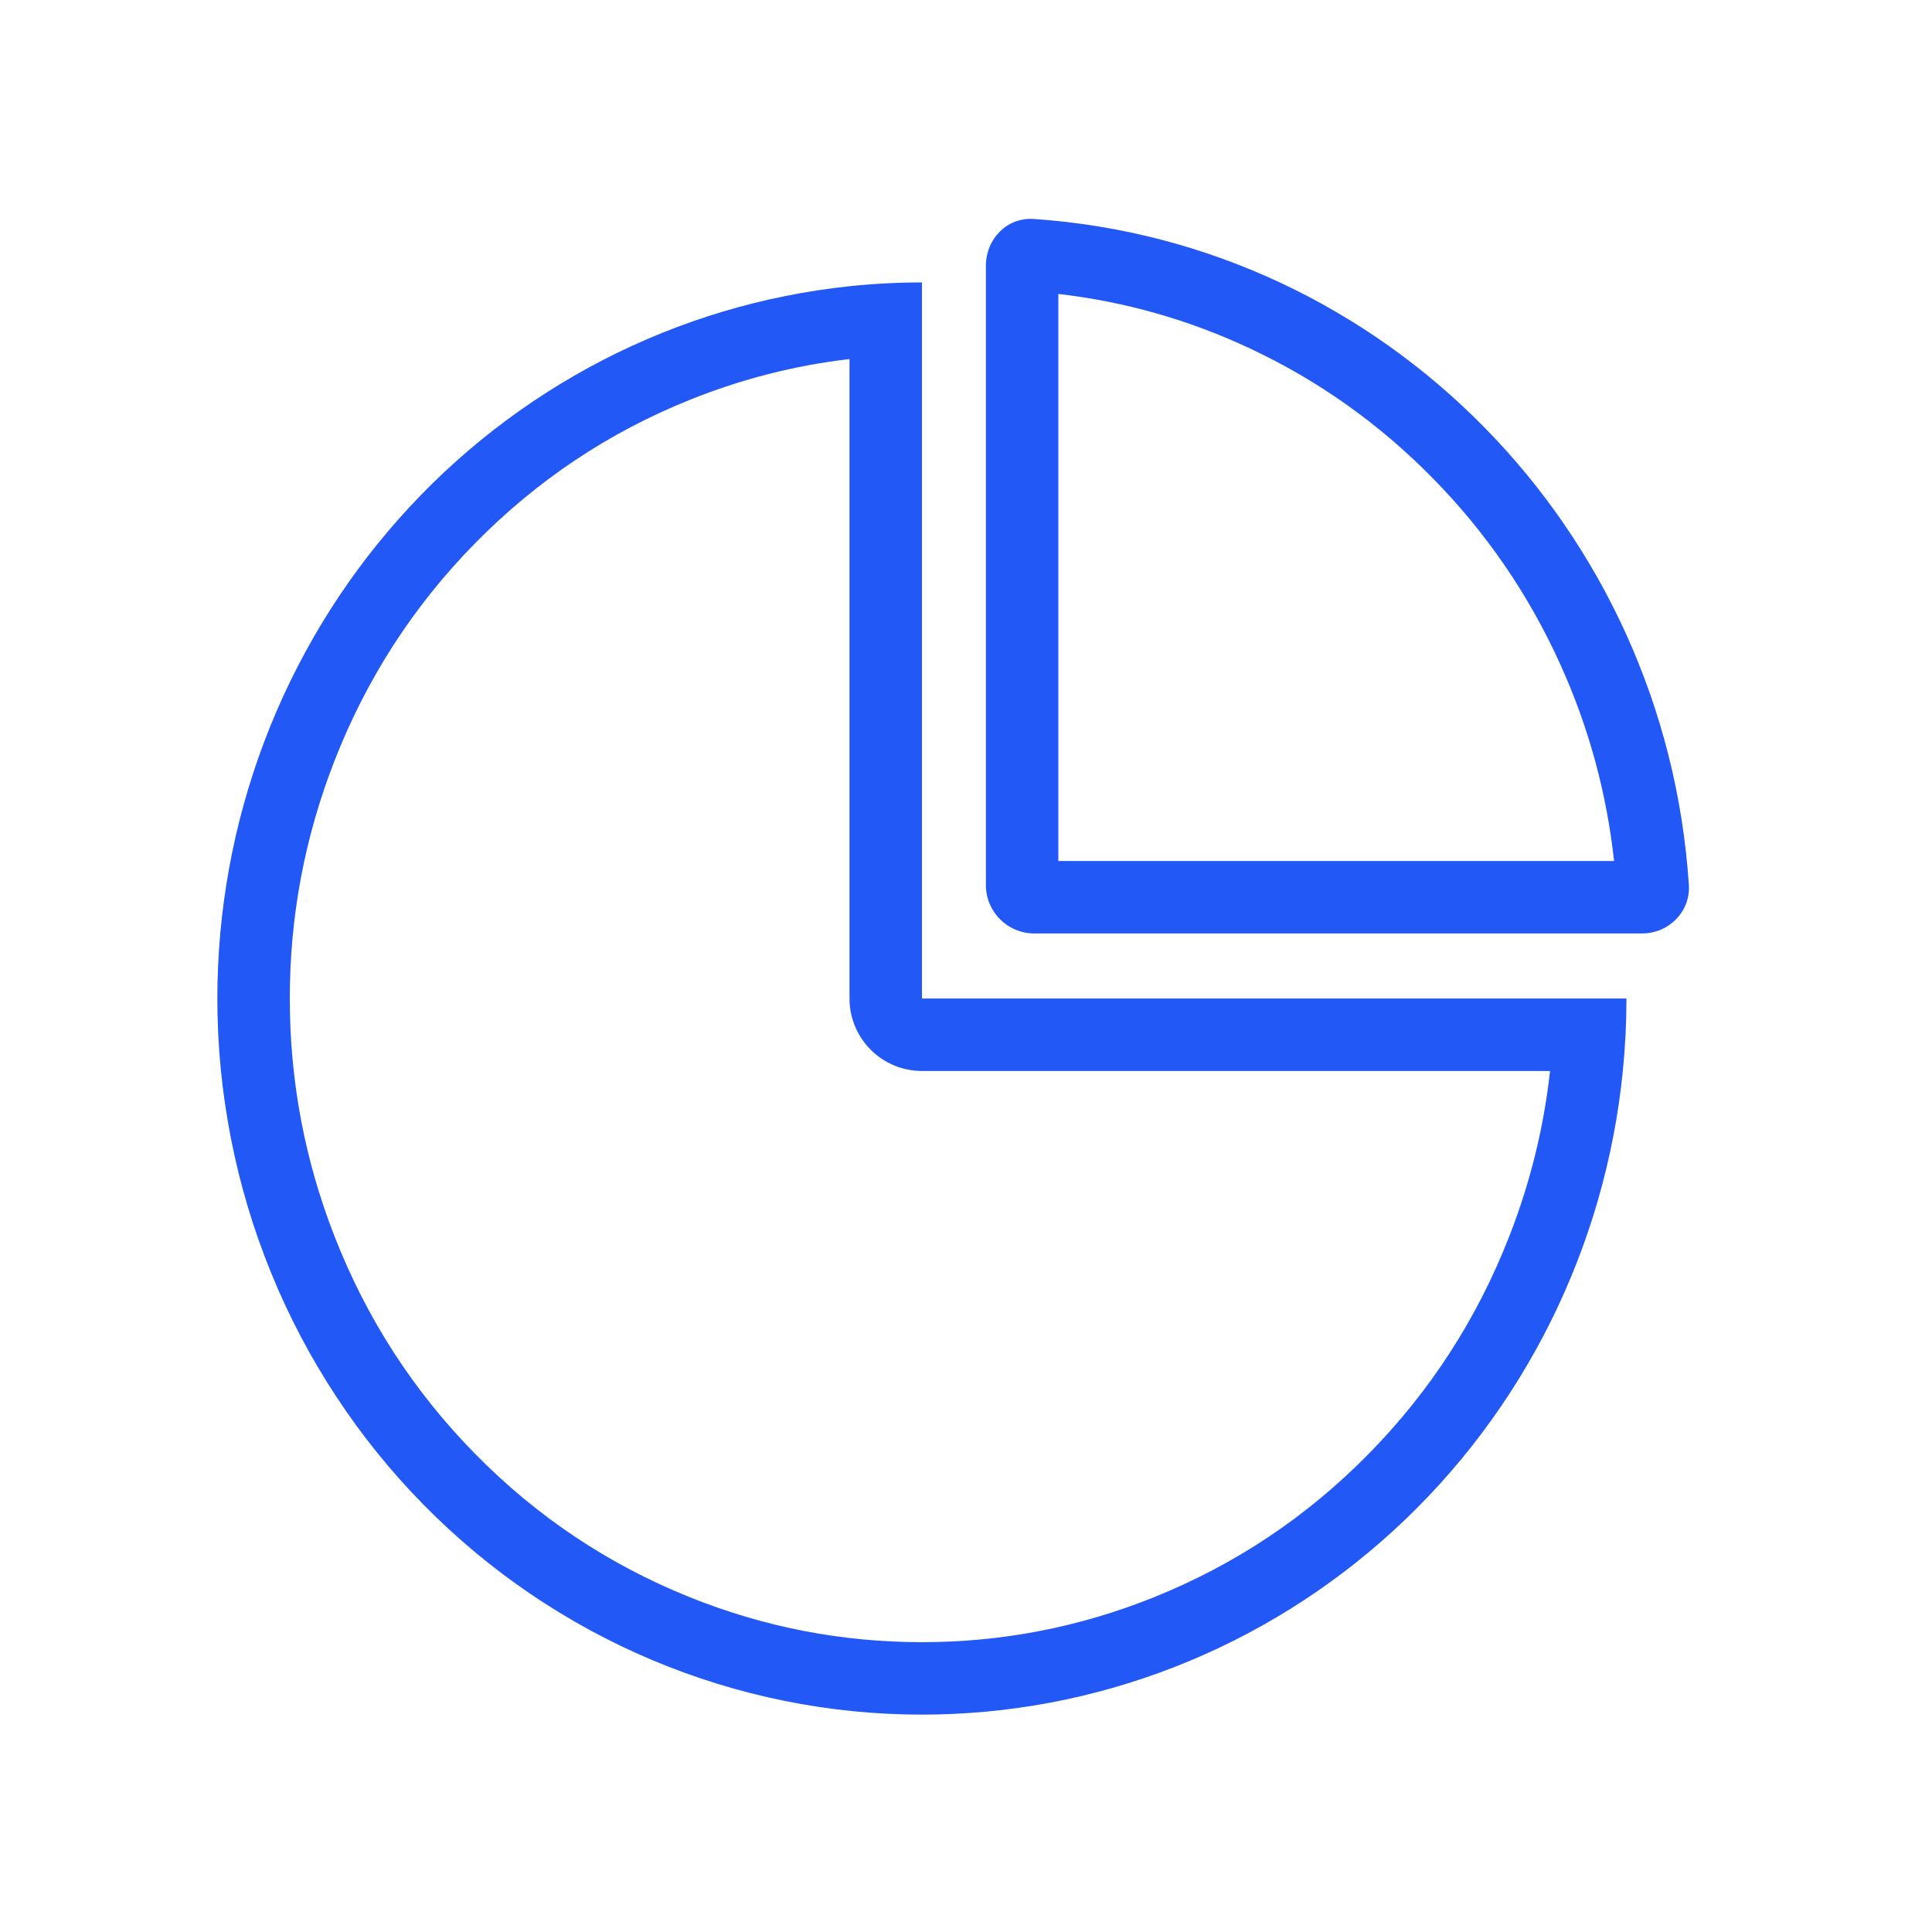
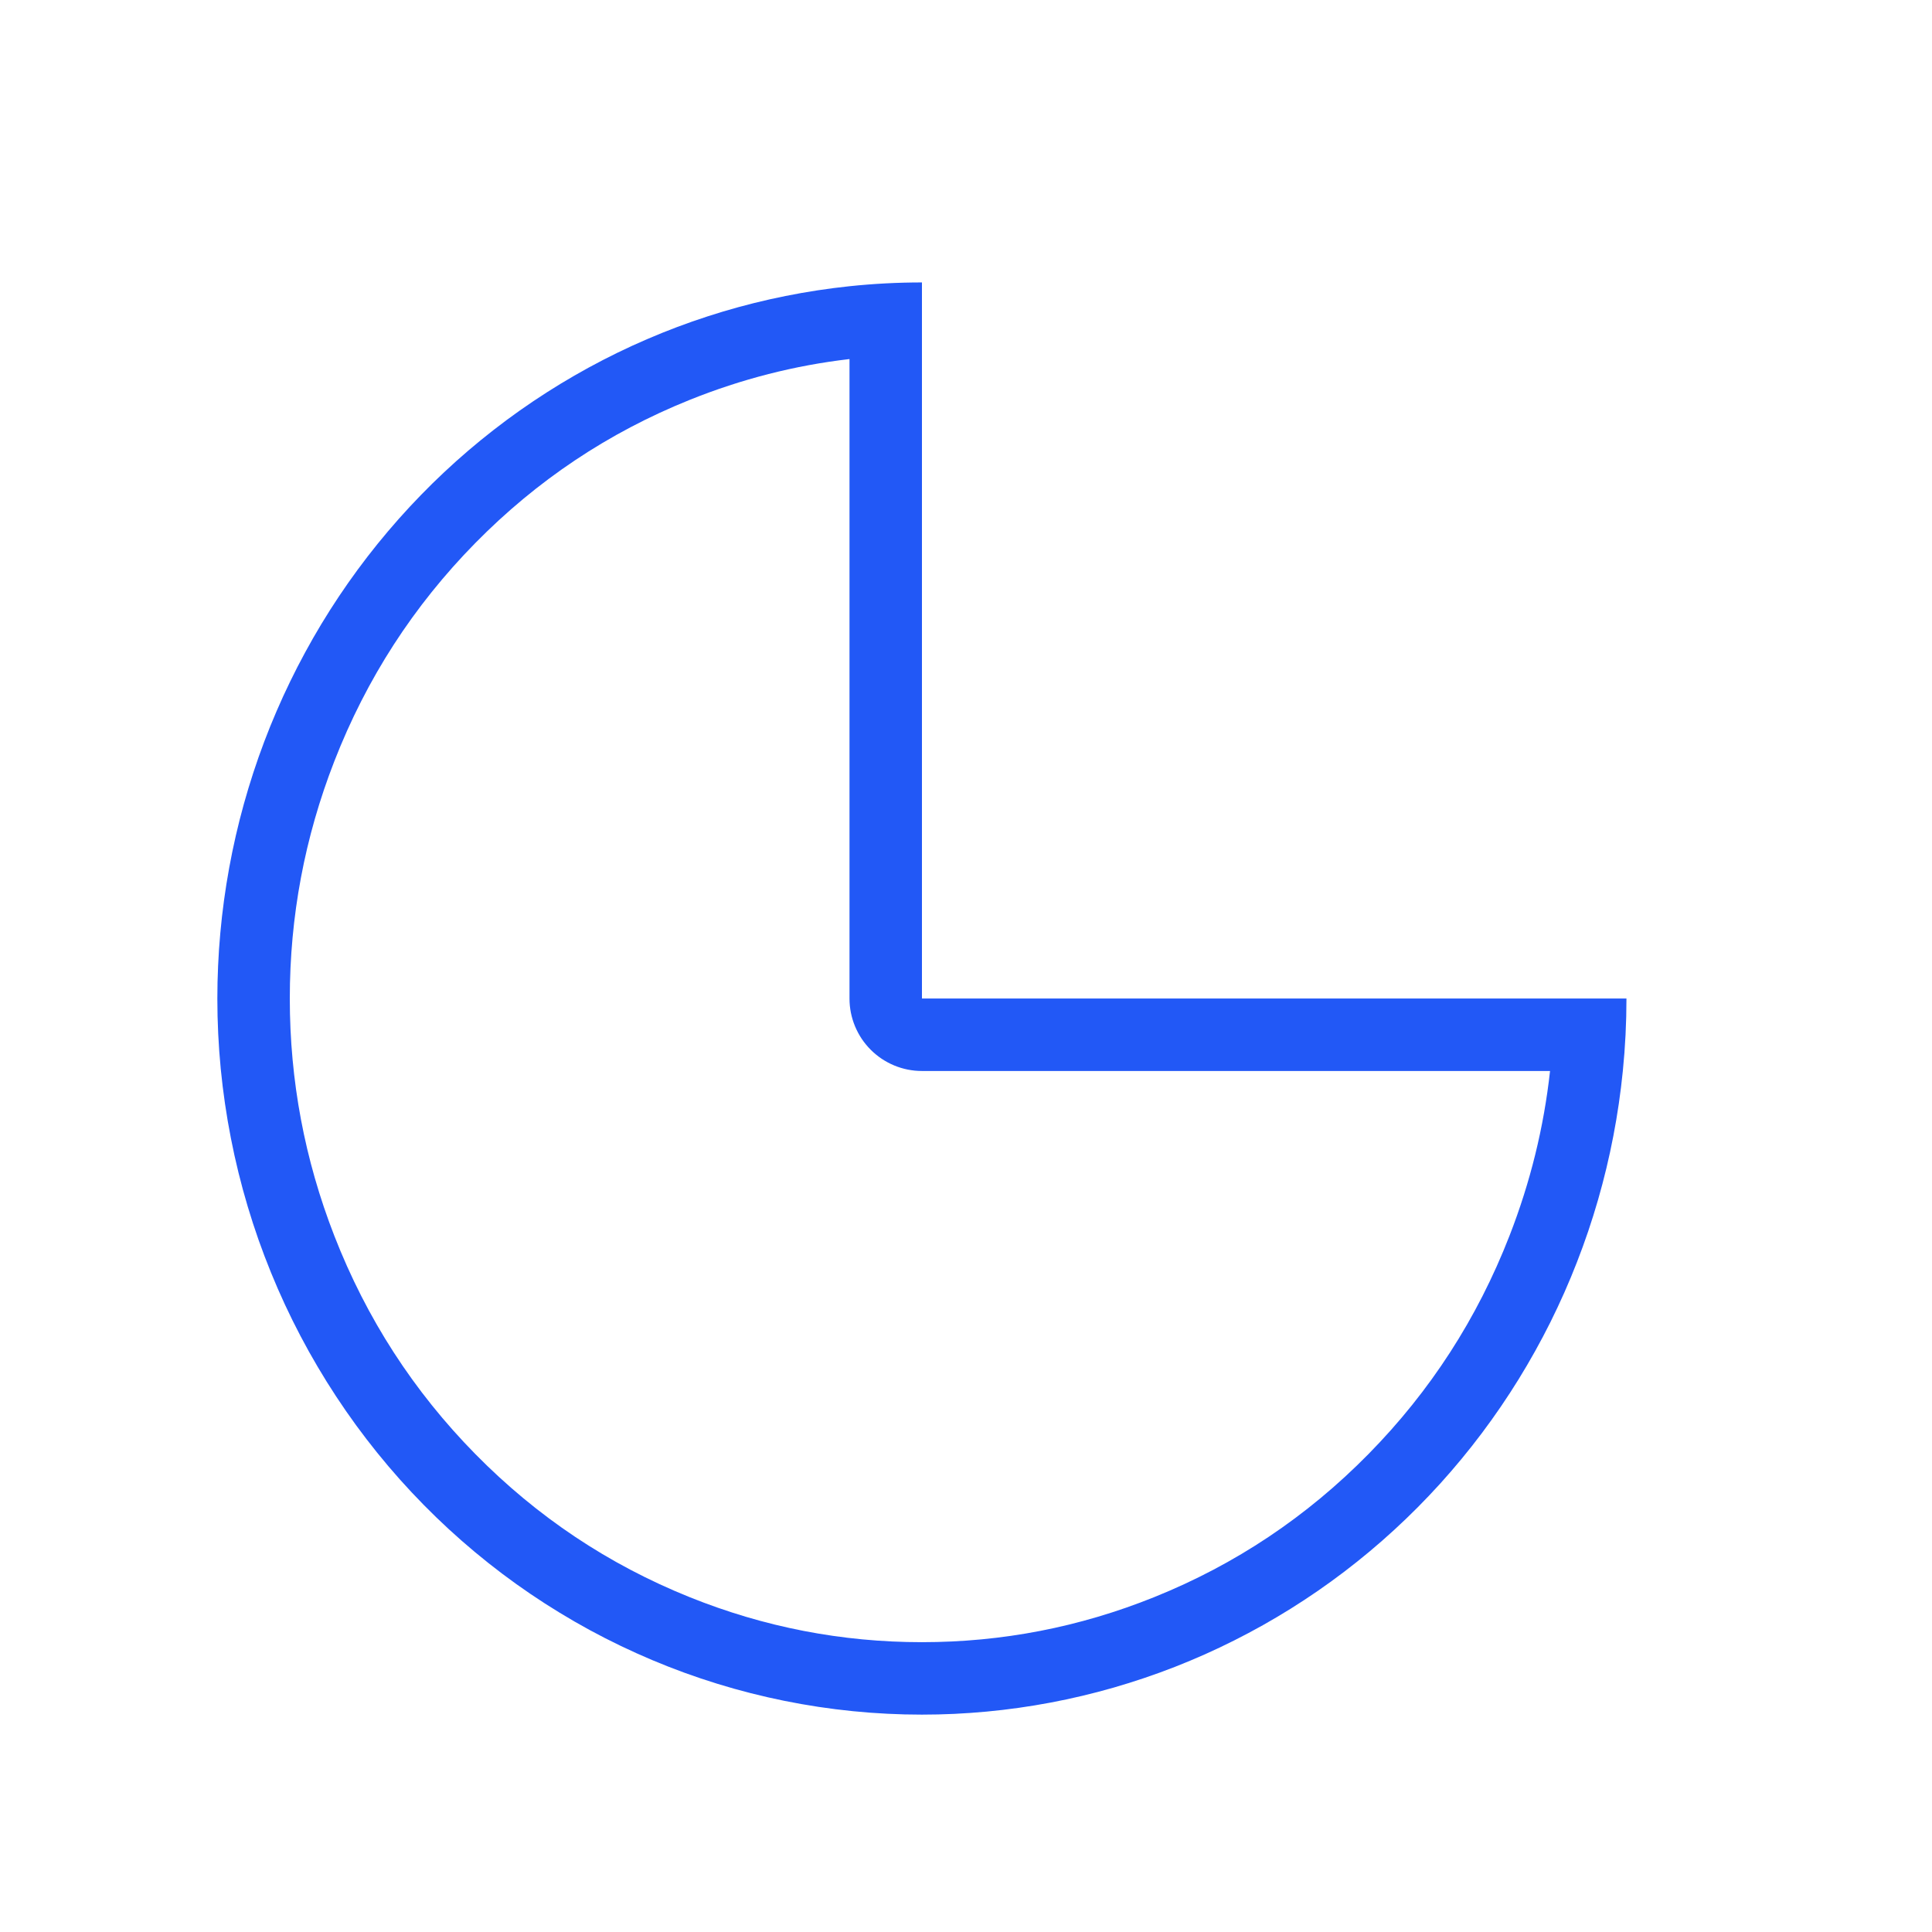
<svg xmlns="http://www.w3.org/2000/svg" fill="none" version="1.1" width="80" height="80" viewBox="0 0 80 80">
  <defs>
    <mask id="master_svg0_9668_82745">
      <g>
        <rect x="0" y="0" width="80" height="80" rx="0" fill="#FFFFFF" fill-opacity="1" />
      </g>
    </mask>
  </defs>
  <g mask="url(#master_svg0_9668_82745)">
    <g>
      <g>
        <path d="M38.176,38.347L38.176,11.695L38.174,11.695Q36.671,11.695,35.176,11.852Q34.51,11.922,33.848,12.023Q33.186,12.124,32.53,12.256Q31.873,12.387,31.223,12.549Q30.573,12.711,29.931,12.903Q29.29,13.096,28.657,13.317Q28.024,13.539,27.402,13.79Q26.78,14.042,26.17,14.321Q25.56,14.601,24.964,14.909Q24.367,15.217,23.785,15.553Q23.203,15.888,22.636,16.251Q22.07,16.613,21.52,17.001Q20.971,17.389,20.44,17.803Q19.908,18.216,19.396,18.654Q18.884,19.092,18.392,19.553Q17.9,20.014,17.43,20.498Q16.959,20.982,16.511,21.487Q16.063,21.992,15.638,22.517Q15.213,23.043,14.812,23.587Q14.411,24.132,14.035,24.695Q13.659,25.258,13.309,25.837Q12.959,26.417,12.636,27.013Q12.312,27.608,12.016,28.218Q11.719,28.828,11.451,29.451Q11.182,30.074,10.942,30.709Q10.702,31.344,10.491,31.989Q10.28,32.634,10.098,33.289Q9.916,33.944,9.764,34.606Q9.612,35.268,9.49,35.937Q9.368,36.606,9.276,37.28Q9.184,37.953,9.123,38.631Q9.061,39.308,9.031,39.988Q9,40.667,9,41.347Q9,42.075,9.035,42.802Q9.07,43.529,9.14,44.254Q9.211,44.978,9.316,45.698Q9.421,46.418,9.561,47.132Q9.7,47.846,9.874,48.552Q10.048,49.258,10.256,49.955Q10.464,50.651,10.705,51.337Q10.947,52.022,11.221,52.694Q11.495,53.367,11.801,54.025Q12.107,54.683,12.445,55.325Q12.782,55.967,13.151,56.591Q13.519,57.216,13.917,57.821Q14.315,58.426,14.741,59.011Q15.168,59.595,15.622,60.158Q16.077,60.721,16.557,61.26Q17.038,61.799,17.545,62.314Q18.051,62.829,18.582,63.318Q19.113,63.807,19.666,64.268Q20.22,64.73,20.795,65.164Q21.37,65.597,21.966,66.002Q22.561,66.406,23.176,66.78Q23.79,67.155,24.421,67.498Q25.053,67.841,25.701,68.152Q26.348,68.463,27.01,68.742Q27.671,69.02,28.346,69.266Q29.02,69.511,29.705,69.722Q30.391,69.934,31.085,70.11Q31.78,70.287,32.482,70.429Q33.185,70.571,33.893,70.678Q34.602,70.785,35.314,70.856Q36.027,70.928,36.742,70.963Q37.458,70.999,38.174,70.999Q38.844,70.999,39.513,70.968Q40.182,70.936,40.85,70.874Q41.517,70.812,42.18,70.718Q42.844,70.625,43.503,70.5Q44.161,70.376,44.814,70.221Q45.466,70.066,46.111,69.881Q46.755,69.695,47.391,69.48Q48.027,69.265,48.652,69.021Q49.277,68.776,49.891,68.503Q50.504,68.229,51.105,67.927Q51.705,67.625,52.292,67.296Q52.878,66.966,53.449,66.61Q54.02,66.253,54.574,65.871Q55.128,65.488,55.664,65.08Q56.2,64.671,56.717,64.239Q57.235,63.806,57.732,63.349Q58.229,62.893,58.705,62.414Q59.181,61.934,59.635,61.434Q60.088,60.933,60.519,60.411Q60.95,59.89,61.357,59.348Q61.763,58.807,62.145,58.248Q62.527,57.688,62.883,57.112Q63.239,56.535,63.569,55.942Q63.899,55.349,64.202,54.742Q64.504,54.134,64.779,53.514Q65.054,52.893,65.3,52.259Q65.547,51.626,65.765,50.982Q65.982,50.338,66.171,49.685Q66.359,49.031,66.518,48.37Q66.677,47.708,66.805,47.04Q66.934,46.372,67.032,45.698Q67.13,45.025,67.198,44.347Q67.348,42.851,67.348,41.347L64.348,41.347L41.176,41.347L38.176,41.347L38.176,38.347ZM64.184,44.347Q63.799,47.849,62.504,51.173Q60.504,56.308,56.665,60.21Q52.831,64.107,47.793,66.134Q43.158,67.999,38.174,67.999Q33.19,67.999,28.555,66.134Q23.517,64.107,19.683,60.21Q15.844,56.308,13.844,51.173Q12,46.439,12,41.347Q12,36.255,13.844,31.521Q15.844,26.387,19.683,22.484Q23.517,18.587,28.555,16.56Q31.781,15.262,35.176,14.868L35.176,41.347Q35.176,41.495,35.19,41.641Q35.205,41.788,35.233,41.932Q35.262,42.077,35.305,42.218Q35.348,42.359,35.404,42.495Q35.461,42.631,35.53,42.761Q35.6,42.891,35.681,43.014Q35.763,43.136,35.857,43.25Q35.95,43.364,36.055,43.469Q36.159,43.573,36.273,43.666Q36.387,43.76,36.509,43.842Q36.632,43.923,36.762,43.993Q36.892,44.062,37.028,44.119Q37.164,44.175,37.305,44.218Q37.446,44.261,37.591,44.29Q37.735,44.318,37.882,44.333Q38.028,44.347,38.176,44.347L64.184,44.347Z" fill-rule="evenodd" fill="#2258F6" fill-opacity="1" />
      </g>
      <g>
-         <path d="M69.932,36.642C68.959,21.867,57.338,10.056,42.802,9.067C41.7,8.992,40.824,9.895,40.824,11L40.824,36.652C40.824,37.756,41.72,38.652,42.824,38.652L67.998,38.652C69.103,38.652,70.005,37.744,69.932,36.642ZM64.595,27.48Q66.37,31.387,66.835,35.652L43.824,35.652L43.824,12.172Q47.965,12.649,51.763,14.431Q55.999,16.418,59.315,19.789Q62.635,23.163,64.595,27.48Z" fill-rule="evenodd" fill="#2258F6" fill-opacity="1" />
-       </g>
+         </g>
    </g>
  </g>
</svg>